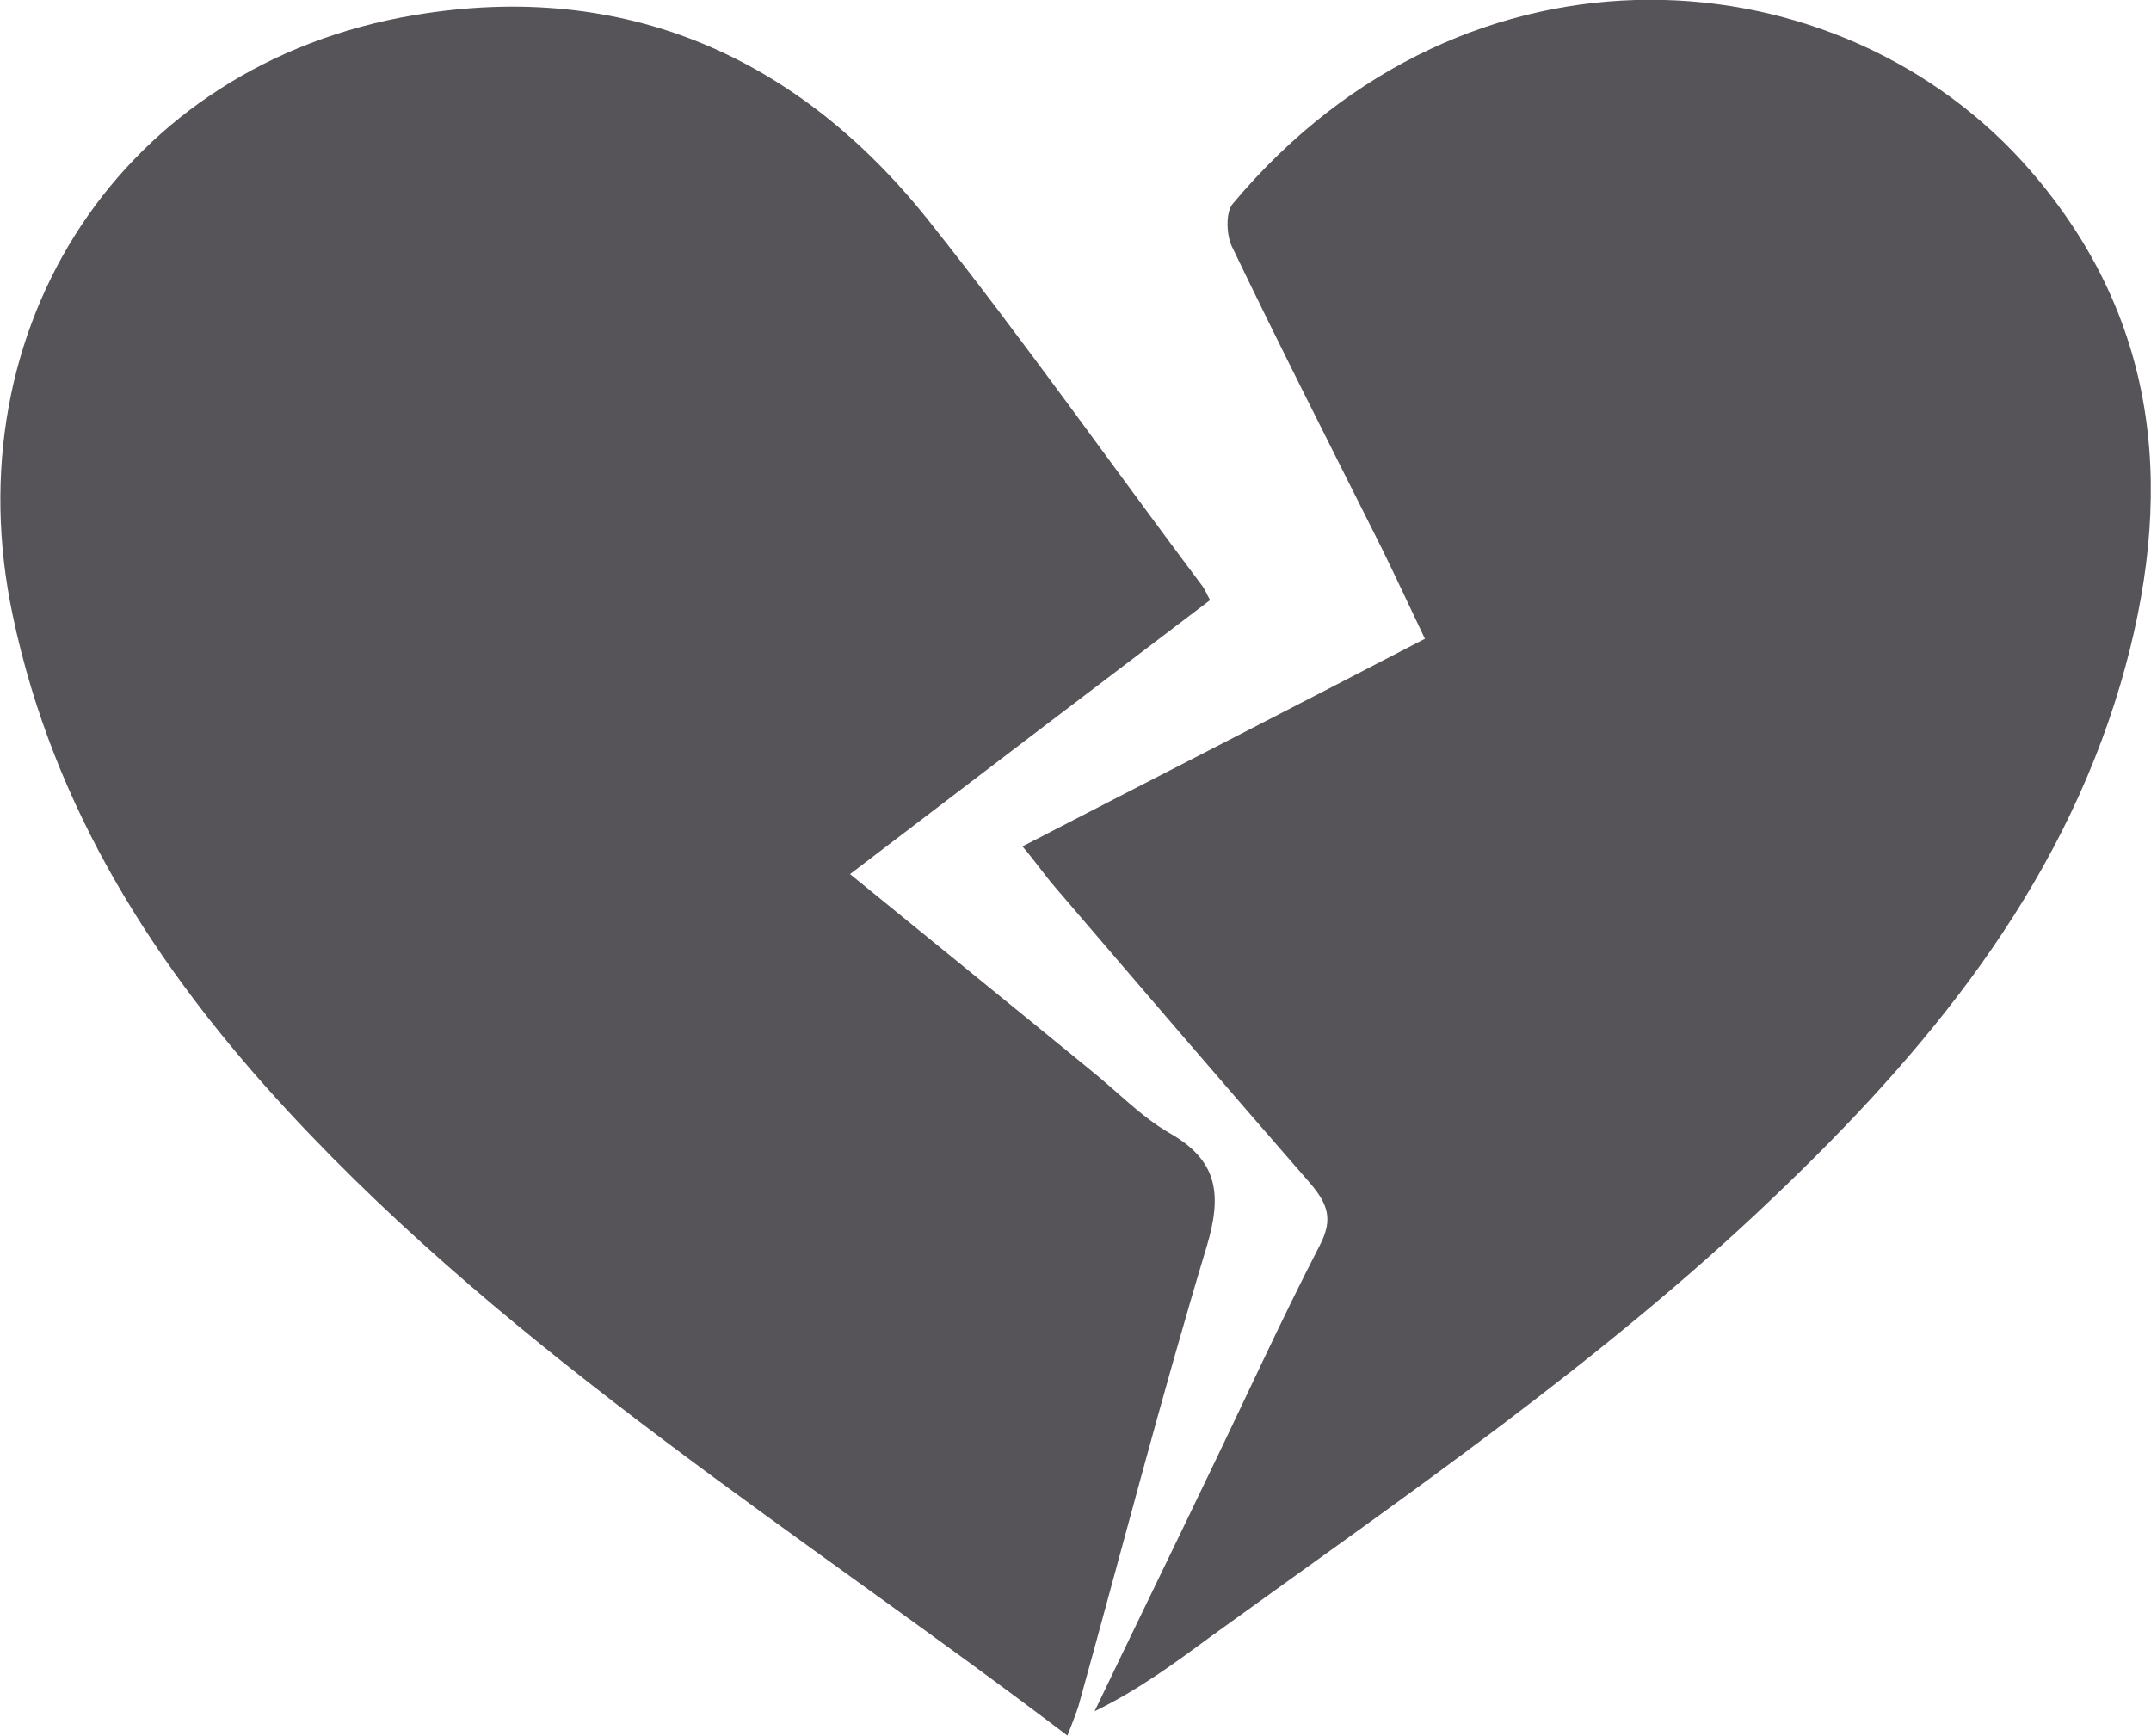
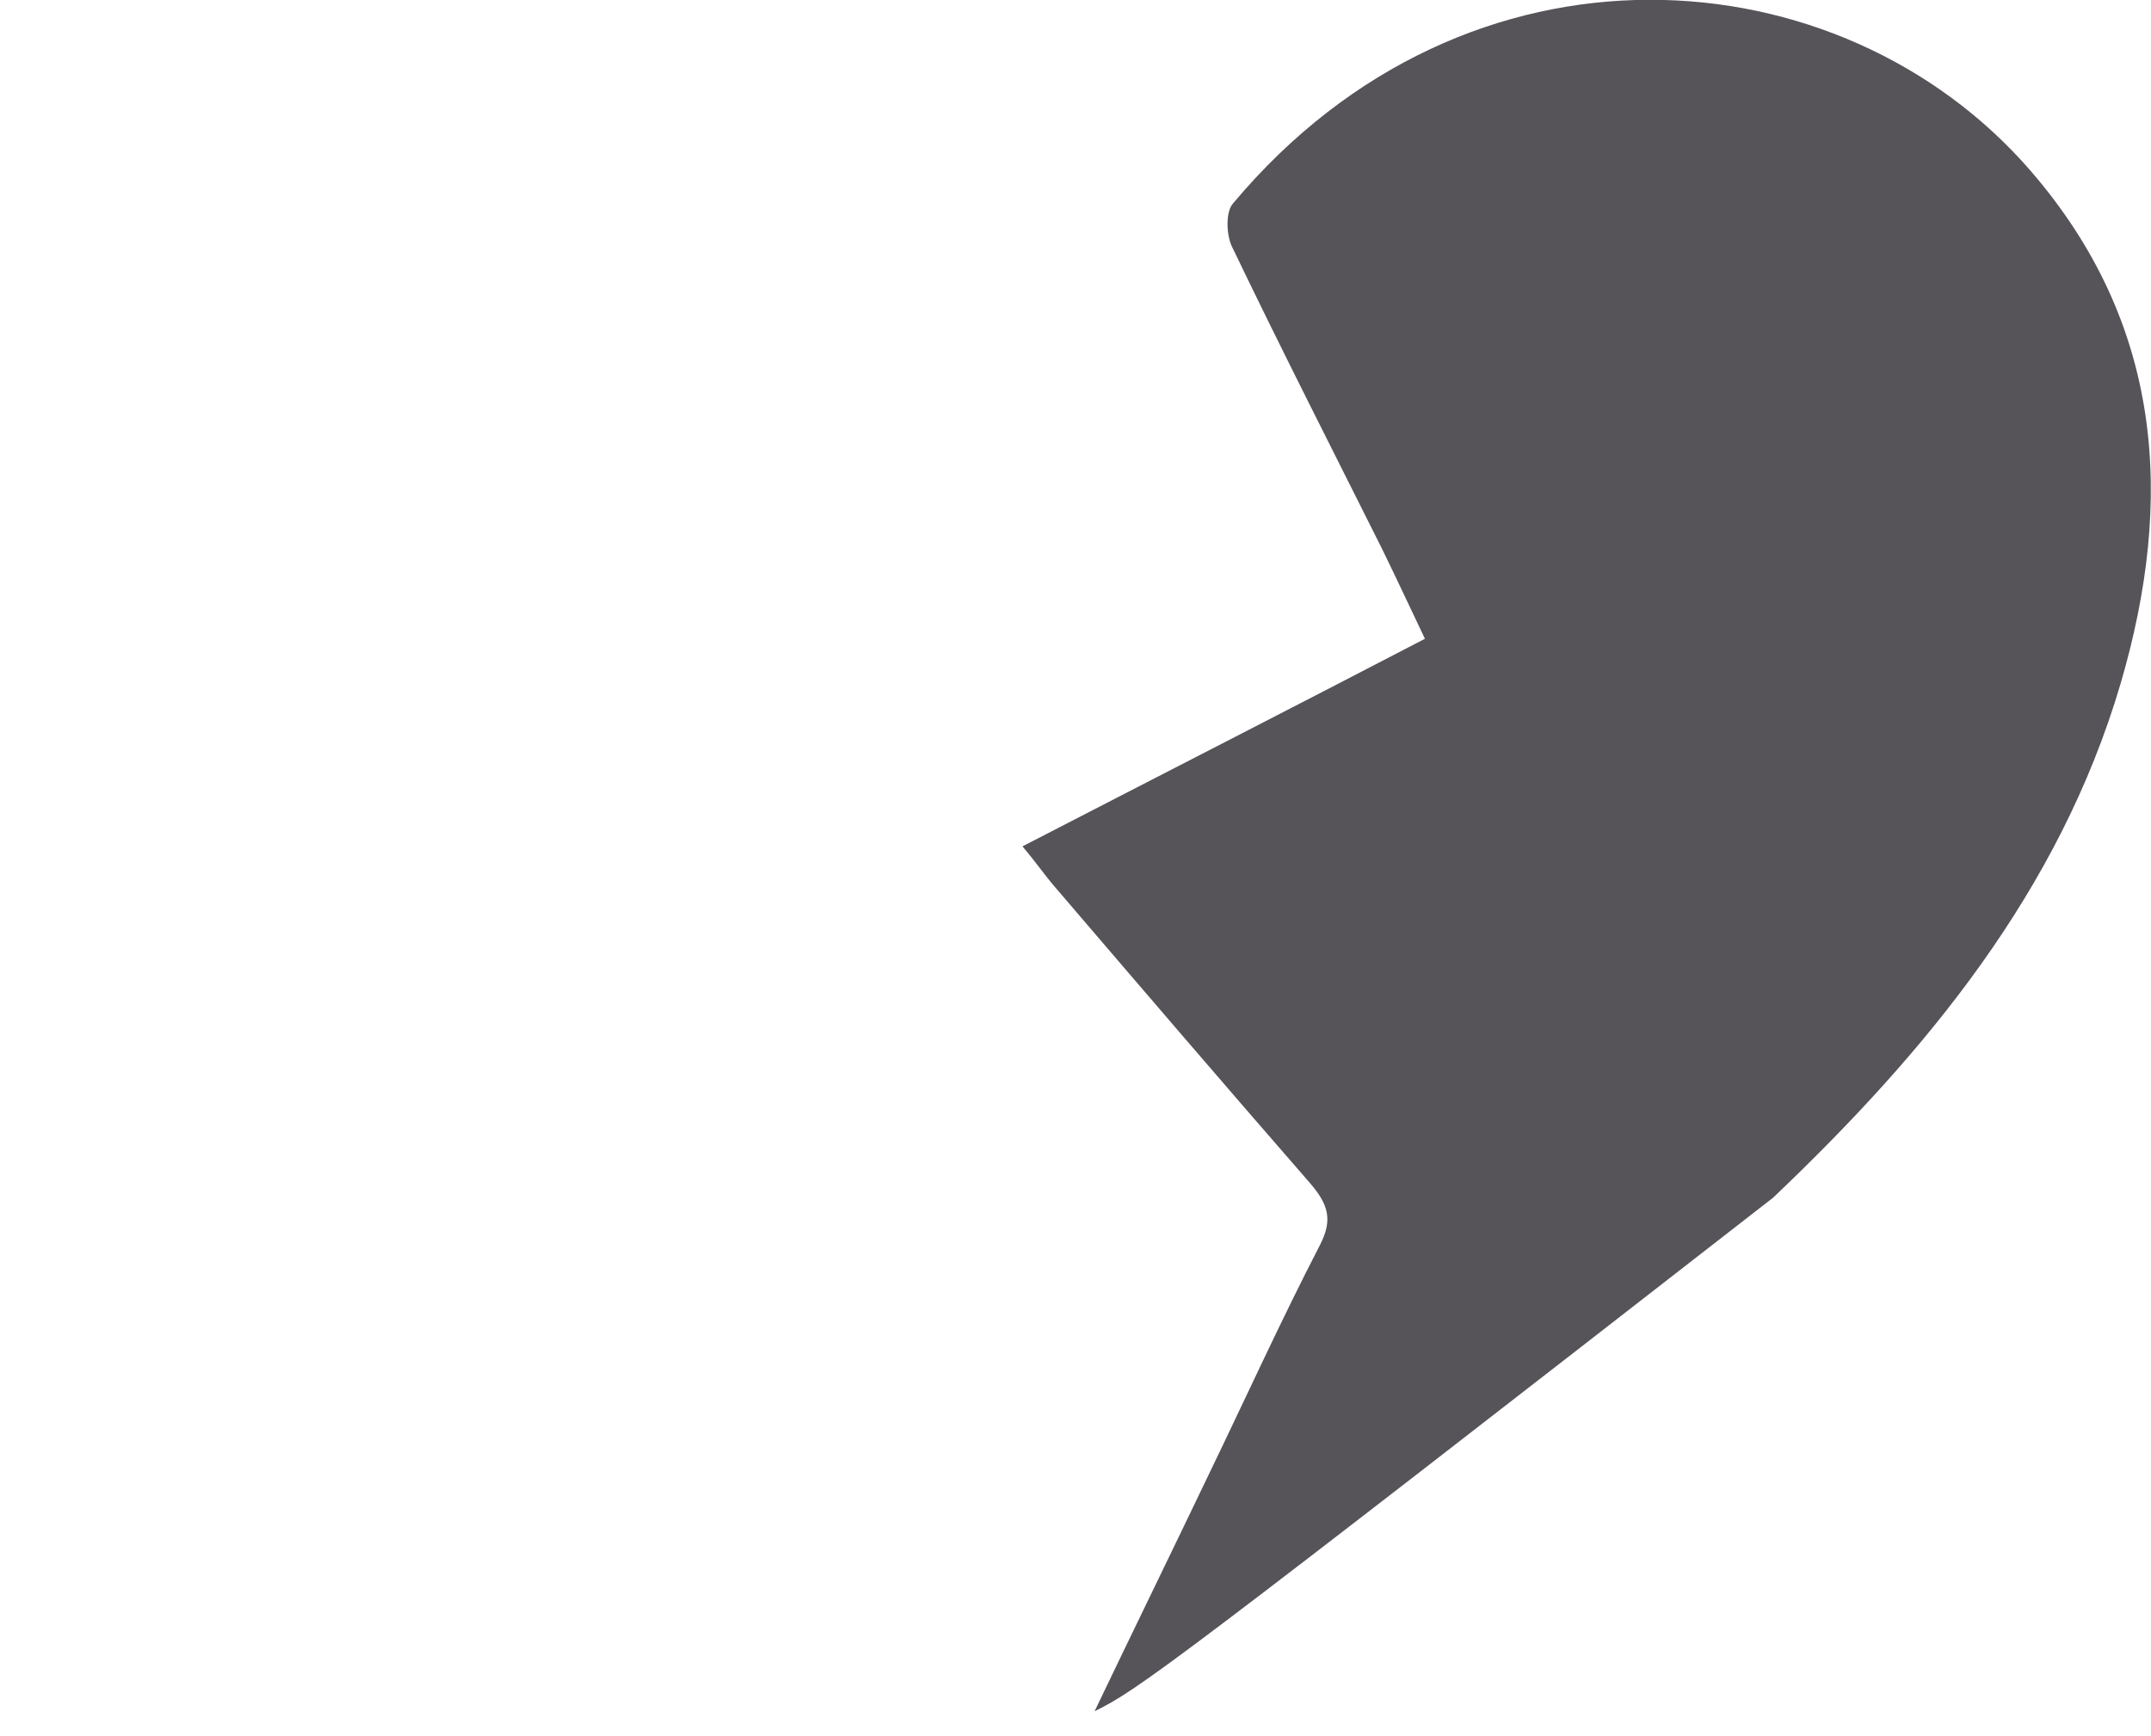
<svg xmlns="http://www.w3.org/2000/svg" width="57" height="46" viewBox="0 0 57 46" fill="none">
  <g clip-path="url(#clip0_543_154)">
-     <path d="M28.286 46C21.22 40.632 13.681 35.976 7.651 29.471C4.14 25.684 1.417 21.452 0.337 16.306C-1.283 8.688 3.24 1.693 10.981 0.401C16.539 -0.535 21.152 1.493 24.618 5.859C27.116 9 29.434 12.296 31.841 15.504C31.931 15.616 31.977 15.749 32.066 15.905C28.893 18.311 25.766 20.694 22.525 23.167C24.708 24.949 26.801 26.642 28.893 28.357C29.591 28.914 30.221 29.583 30.986 30.028C32.291 30.763 32.382 31.677 31.977 33.035C30.761 37.067 29.704 41.166 28.578 45.22C28.488 45.488 28.398 45.71 28.286 46Z" fill="#565359" />
-     <path d="M27.094 22.432C30.717 20.561 34.205 18.779 37.76 16.93C37.355 16.083 36.995 15.304 36.612 14.524C35.285 11.873 33.935 9.222 32.652 6.549C32.495 6.237 32.472 5.614 32.675 5.391C38.908 -2.049 48.787 -1.27 53.805 4.522C57.315 8.576 57.63 13.232 56.19 18.133C54.57 23.613 51.059 27.867 46.986 31.743C42.418 36.109 37.198 39.674 32.089 43.371C31.122 44.084 30.154 44.797 29.006 45.354C30.019 43.238 31.054 41.122 32.067 39.005C33.035 37.001 33.957 34.973 34.97 33.013C35.33 32.322 35.195 31.922 34.722 31.365C32.45 28.758 30.199 26.13 27.949 23.501C27.679 23.189 27.454 22.855 27.094 22.432Z" fill="#565359" />
+     <path d="M27.094 22.432C30.717 20.561 34.205 18.779 37.76 16.93C37.355 16.083 36.995 15.304 36.612 14.524C35.285 11.873 33.935 9.222 32.652 6.549C32.495 6.237 32.472 5.614 32.675 5.391C38.908 -2.049 48.787 -1.27 53.805 4.522C57.315 8.576 57.63 13.232 56.19 18.133C54.57 23.613 51.059 27.867 46.986 31.743C31.122 44.084 30.154 44.797 29.006 45.354C30.019 43.238 31.054 41.122 32.067 39.005C33.035 37.001 33.957 34.973 34.97 33.013C35.33 32.322 35.195 31.922 34.722 31.365C32.45 28.758 30.199 26.13 27.949 23.501C27.679 23.189 27.454 22.855 27.094 22.432Z" fill="#565359" />
  </g>
  <defs>
    <clipPath id="clip0_543_154">
      <rect width="57" height="46" fill="white" />
    </clipPath>
  </defs>
</svg>